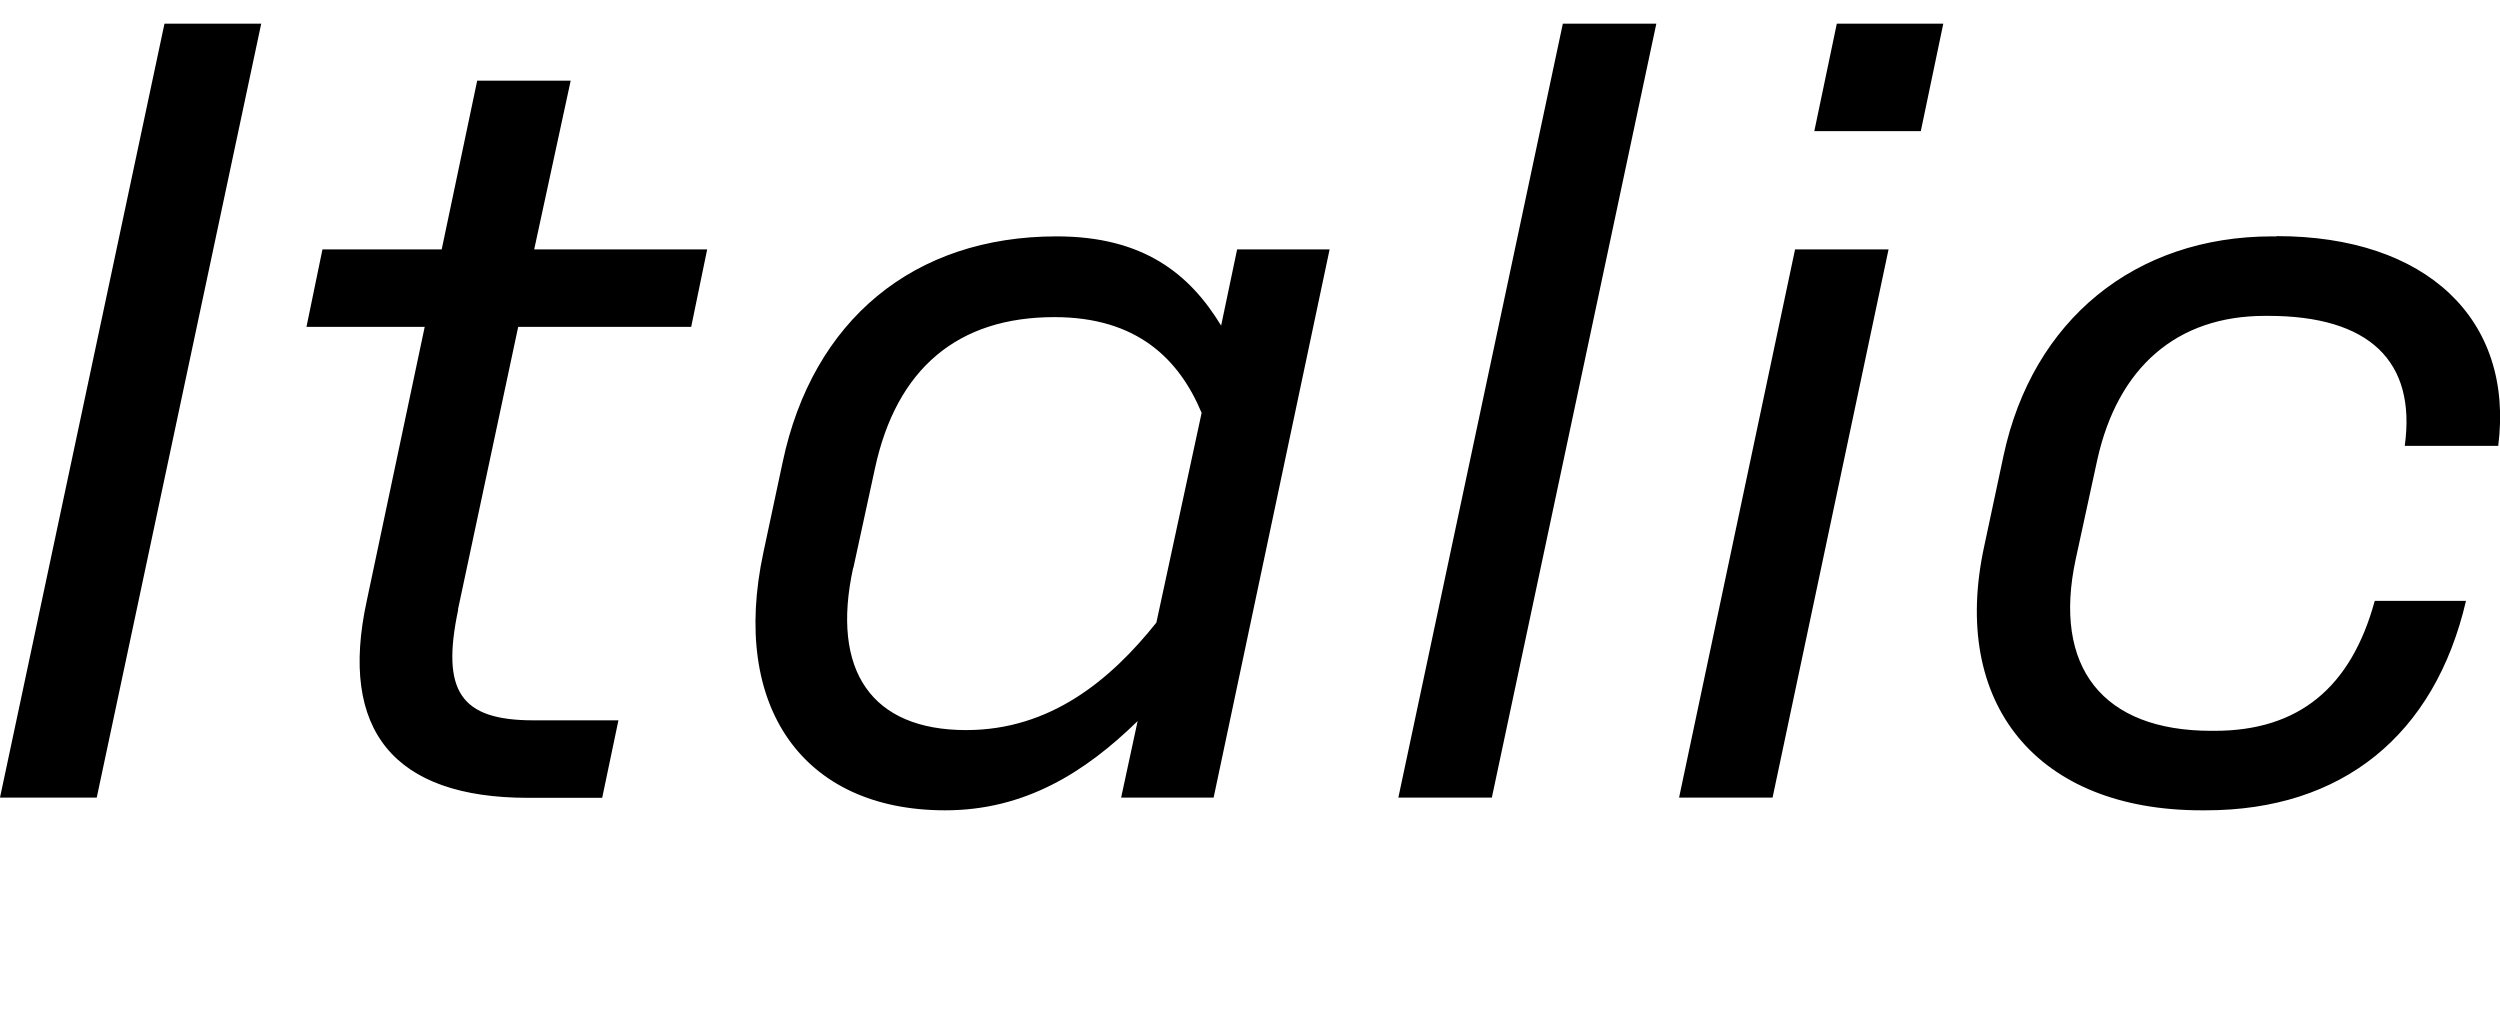
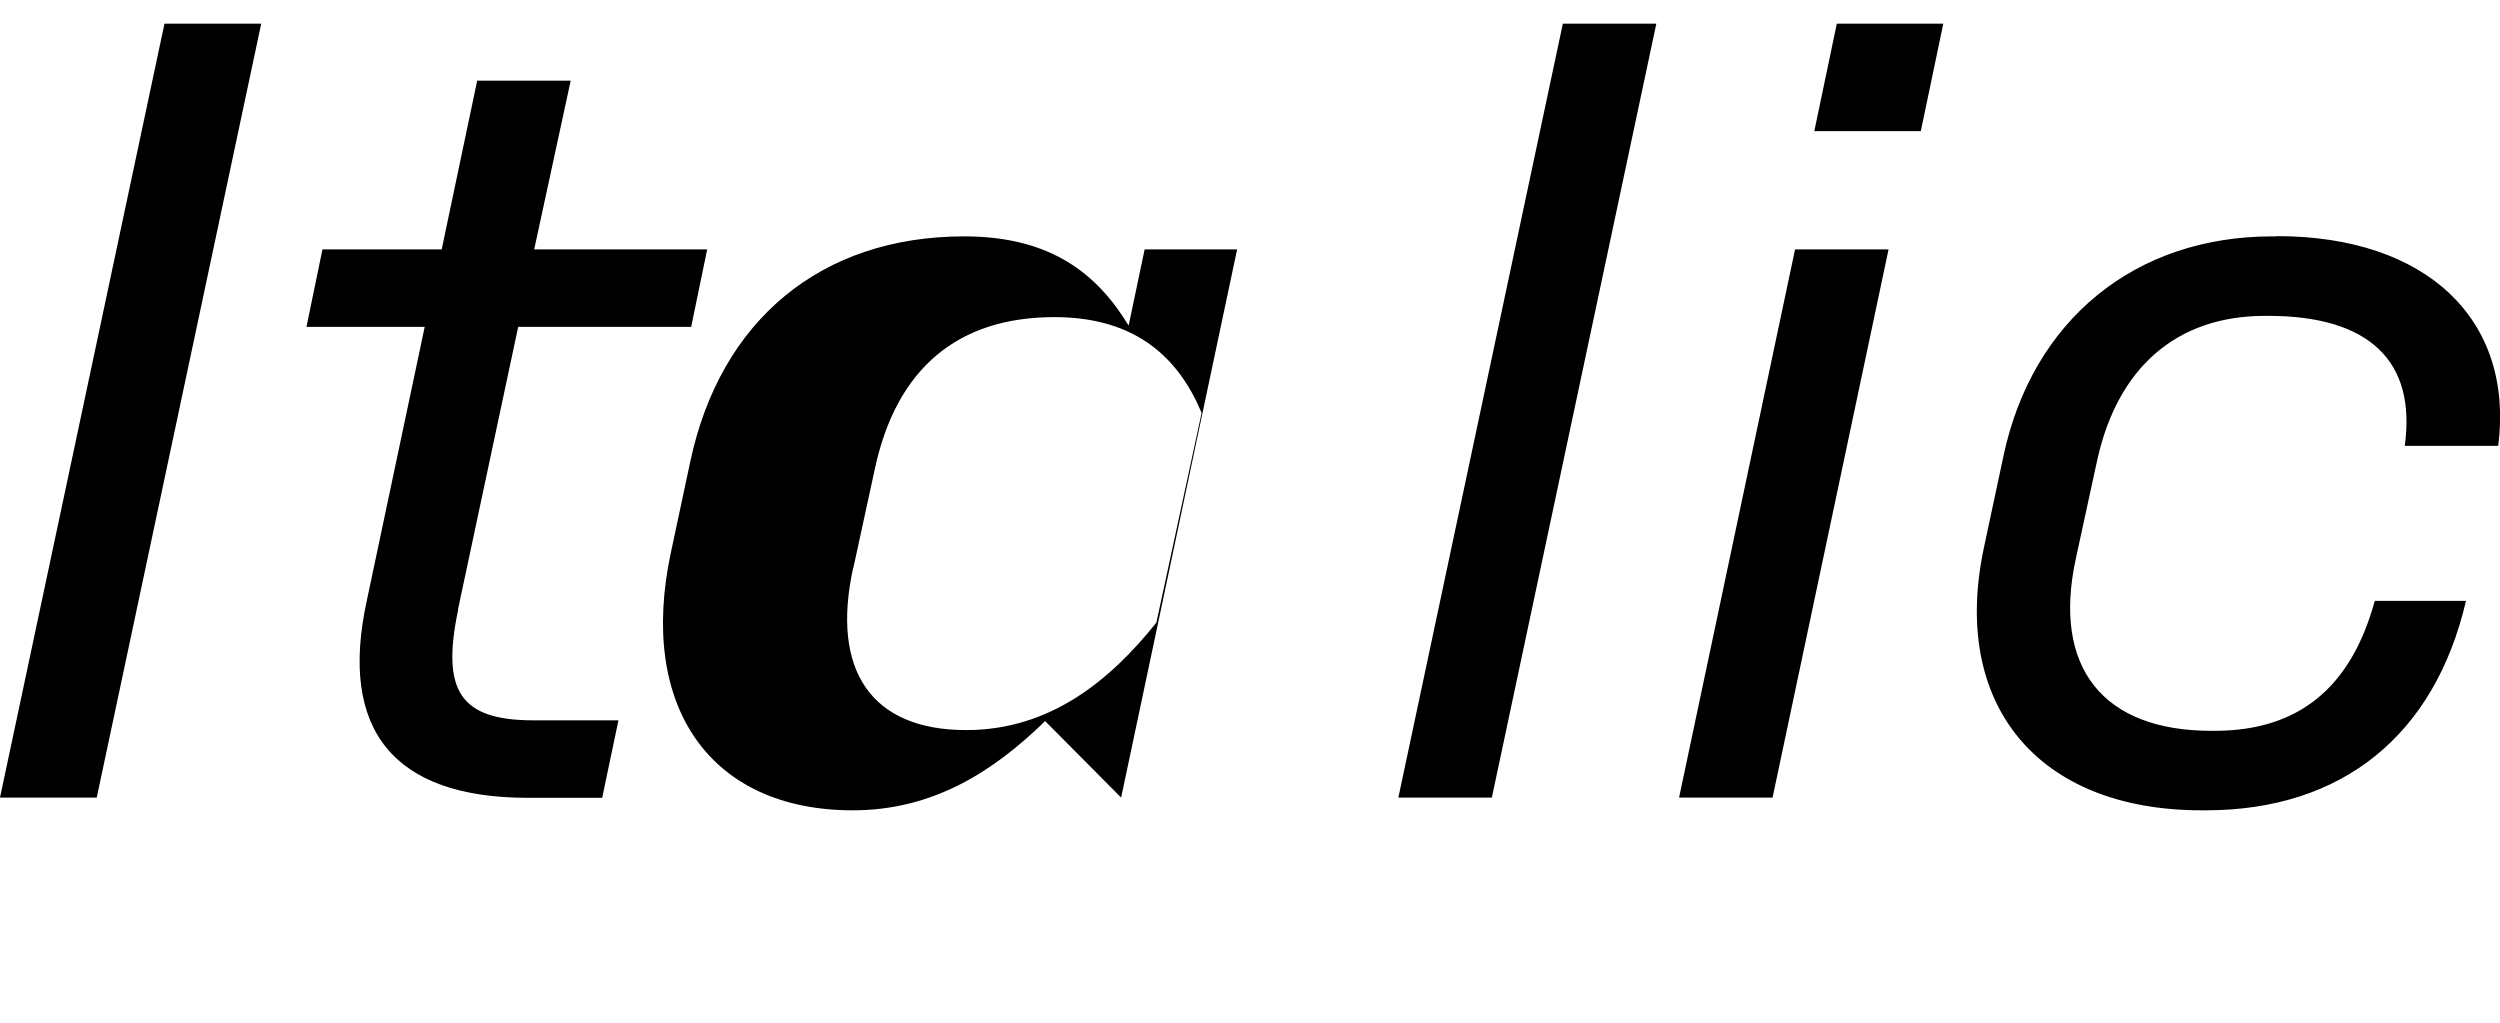
<svg xmlns="http://www.w3.org/2000/svg" version="1.1" viewBox="0 0 100.01 40.936">
-   <path transform="matrix(1 0 0 -1 0 40.936)" d="m10.45 39.99h-3.87l-6.58-30.96h3.87zm7.87-23.44 2.41 11.31h6.92l0.64 3.1h-6.92l1.46 6.75h-3.74l-1.42-6.75h-4.77l-0.64-3.1h4.73l-2.32-10.97c-1.12-5.16 1.08-7.87 6.45-7.87h2.97l0.65 3.1h-3.4c-2.92 0-3.7 1.16-3.01 4.43zm26.53-7.52h3.7l4.64 21.93h-3.7l-0.64-3.05c-1.25 2.06-3.1 3.57-6.58 3.57-5.72 0-9.76-3.35-10.96-9.03l-0.77-3.61c-1.33-6.19 1.59-10.32 7.27-10.32 3.18 0 5.59 1.51 7.7 3.57zm-10.71 9.2 0.86 3.96c0.86 4 3.31 6.06 7.18 6.06 3.31 0 4.99-1.68 5.89-3.83l-1.81-8.39c-1.85-2.32-4.26-4.3-7.61-4.3-3.78 0-5.42 2.37-4.52 6.49zm32.12 21.76h-3.74l-6.58-30.96h3.74zm5.55-9.03-4.64-21.93h3.74l4.64 21.93zm0.77 4.73h4.26l0.9 4.3h-4.26zm18.49-4.21h-0.17c-5.5 0-9.59-3.35-10.75-8.77l-0.77-3.61c-1.38-6.32 2.11-10.58 8.69-10.58h0.17c5.46 0 9.16 3.01 10.41 8.38h-3.65c-0.95-3.48-3.05-5.2-6.41-5.2h-0.13c-4.34 0-6.36 2.54-5.42 6.88l0.86 3.96c0.82 3.7 3.18 5.76 6.71 5.76h0.13c4.04 0 5.93-1.81 5.46-5.2h3.74c0.64 5.07-2.88 8.39-8.86 8.39z" />
+   <path transform="matrix(1 0 0 -1 0 40.936)" d="m10.45 39.99h-3.87l-6.58-30.96h3.87zm7.87-23.44 2.41 11.31h6.92l0.64 3.1h-6.92l1.46 6.75h-3.74l-1.42-6.75h-4.77l-0.64-3.1h4.73l-2.32-10.97c-1.12-5.16 1.08-7.87 6.45-7.87h2.97l0.65 3.1h-3.4c-2.92 0-3.7 1.16-3.01 4.43zm26.53-7.52l4.64 21.93h-3.7l-0.64-3.05c-1.25 2.06-3.1 3.57-6.58 3.57-5.72 0-9.76-3.35-10.96-9.03l-0.77-3.61c-1.33-6.19 1.59-10.32 7.27-10.32 3.18 0 5.59 1.51 7.7 3.57zm-10.71 9.2 0.86 3.96c0.86 4 3.31 6.06 7.18 6.06 3.31 0 4.99-1.68 5.89-3.83l-1.81-8.39c-1.85-2.32-4.26-4.3-7.61-4.3-3.78 0-5.42 2.37-4.52 6.49zm32.12 21.76h-3.74l-6.58-30.96h3.74zm5.55-9.03-4.64-21.93h3.74l4.64 21.93zm0.77 4.73h4.26l0.9 4.3h-4.26zm18.49-4.21h-0.17c-5.5 0-9.59-3.35-10.75-8.77l-0.77-3.61c-1.38-6.32 2.11-10.58 8.69-10.58h0.17c5.46 0 9.16 3.01 10.41 8.38h-3.65c-0.95-3.48-3.05-5.2-6.41-5.2h-0.13c-4.34 0-6.36 2.54-5.42 6.88l0.86 3.96c0.82 3.7 3.18 5.76 6.71 5.76h0.13c4.04 0 5.93-1.81 5.46-5.2h3.74c0.64 5.07-2.88 8.39-8.86 8.39z" />
</svg>